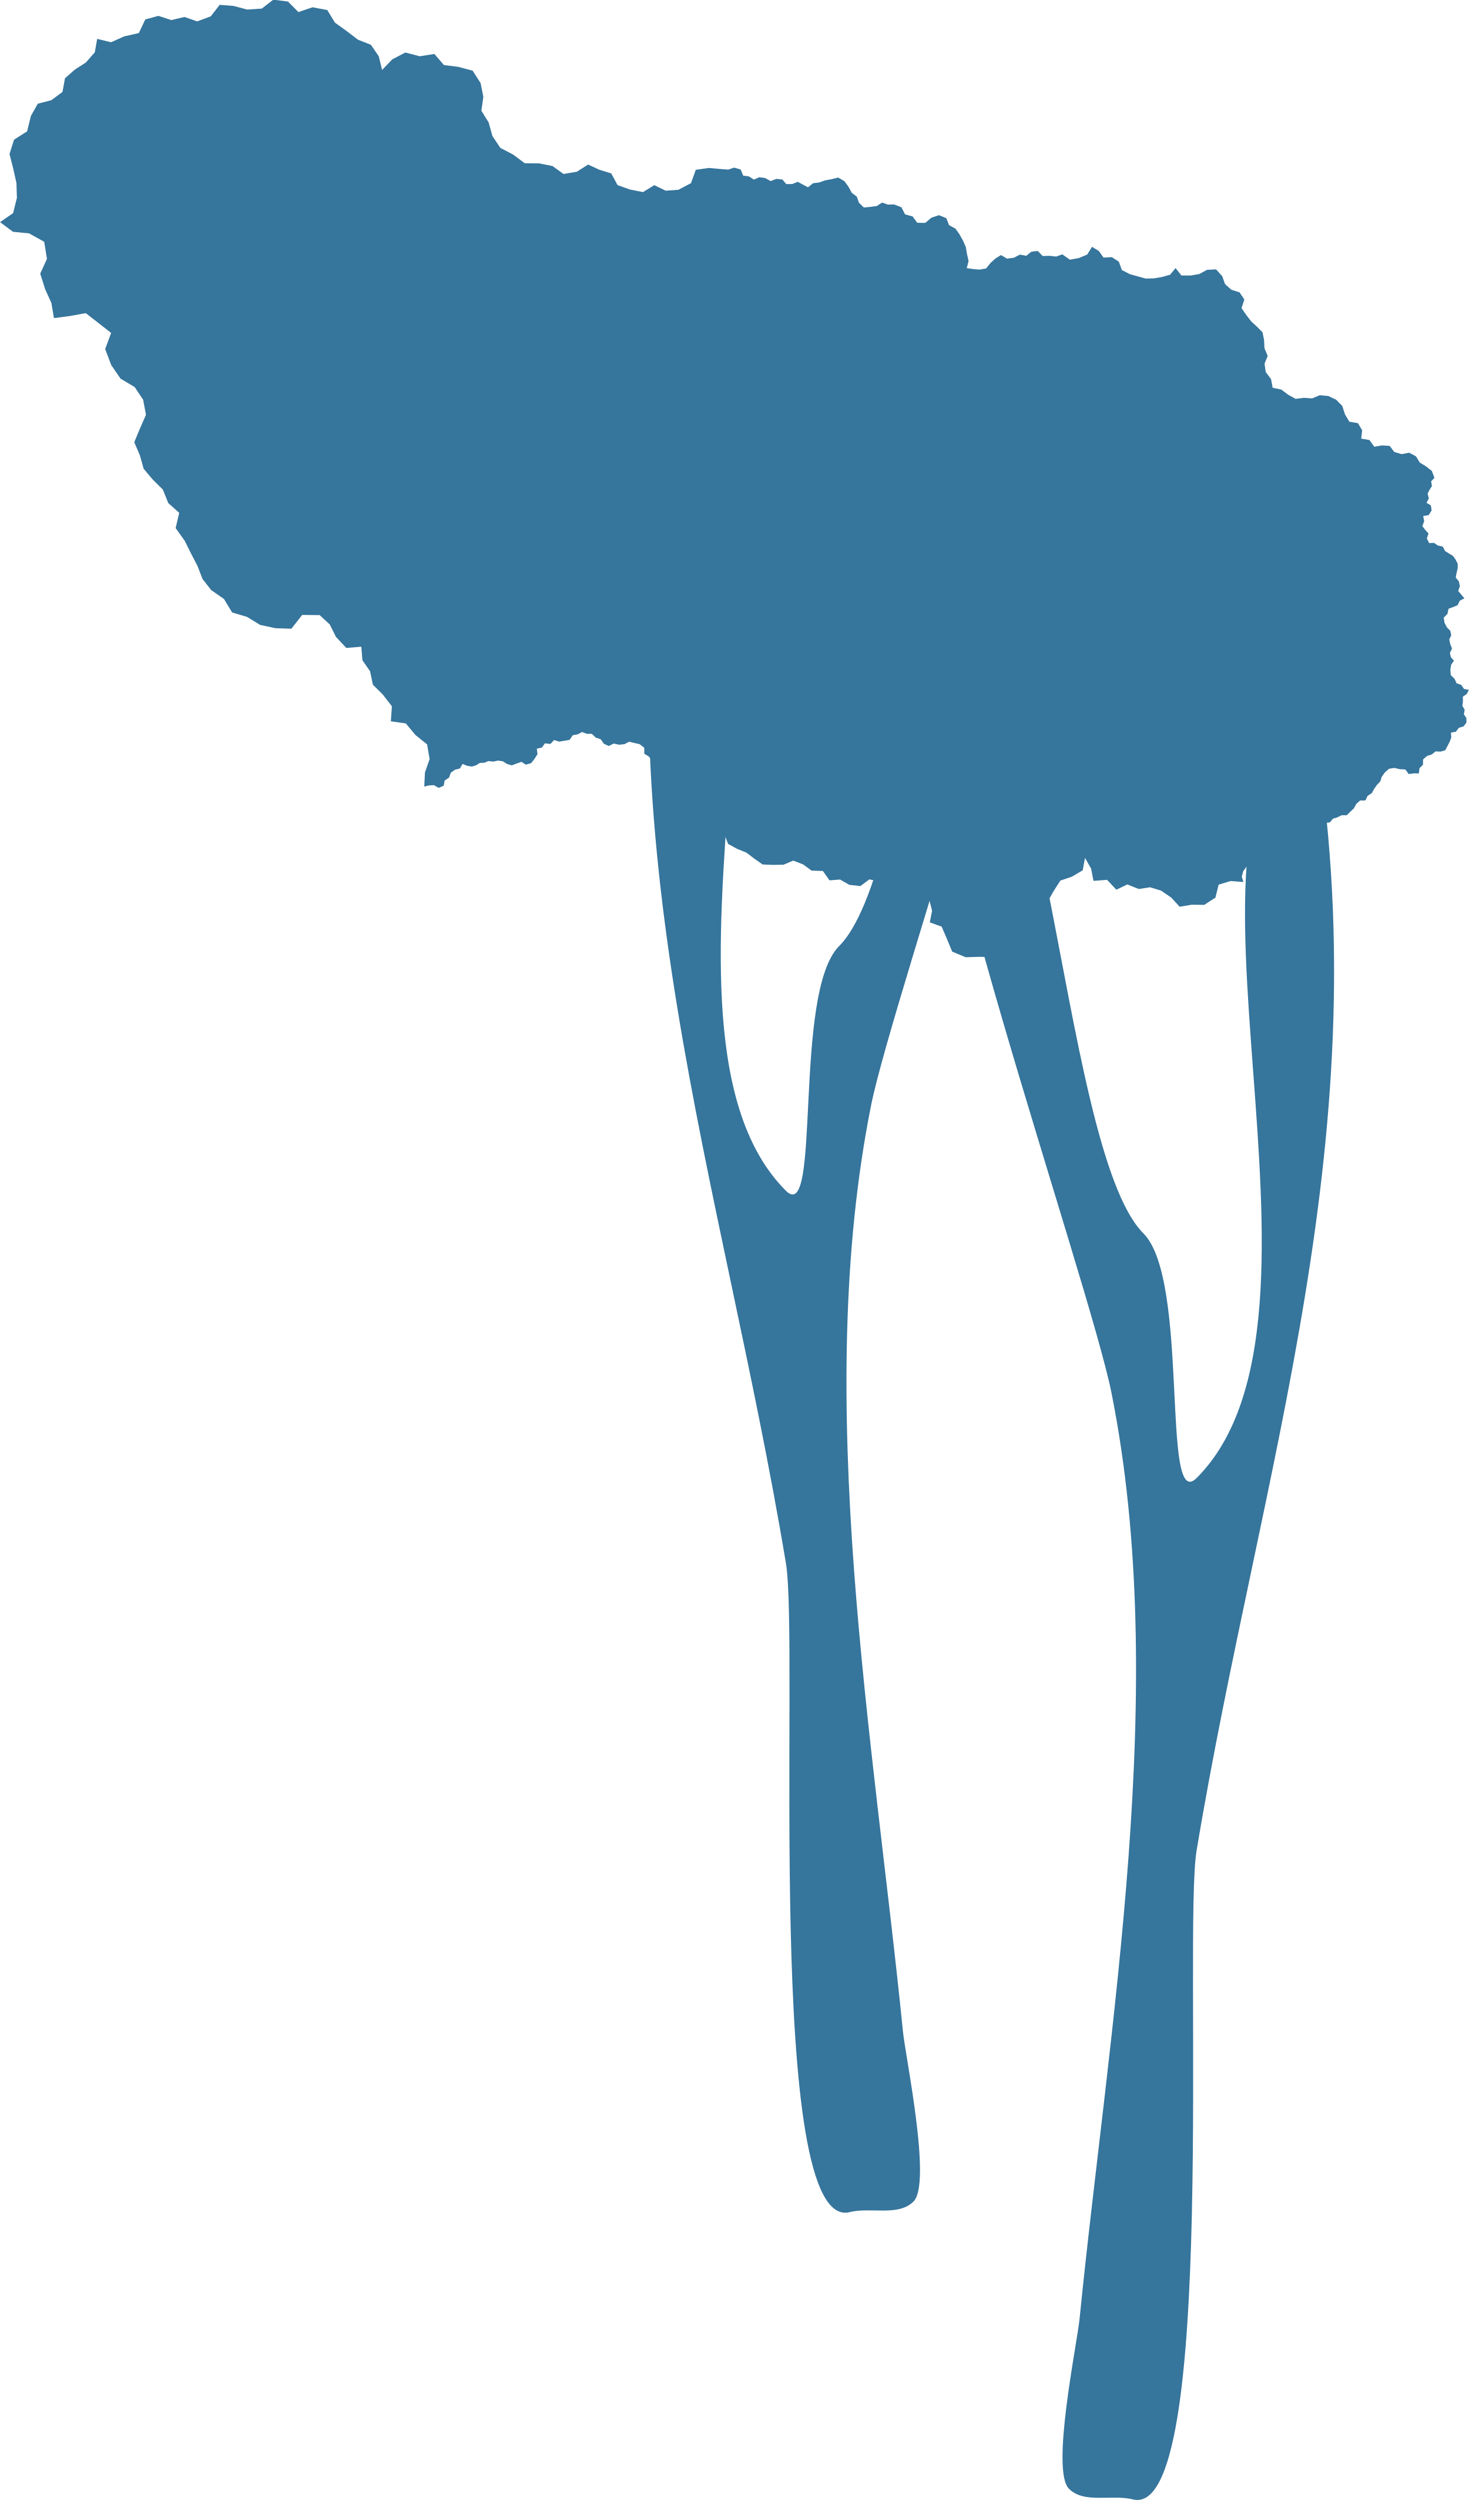
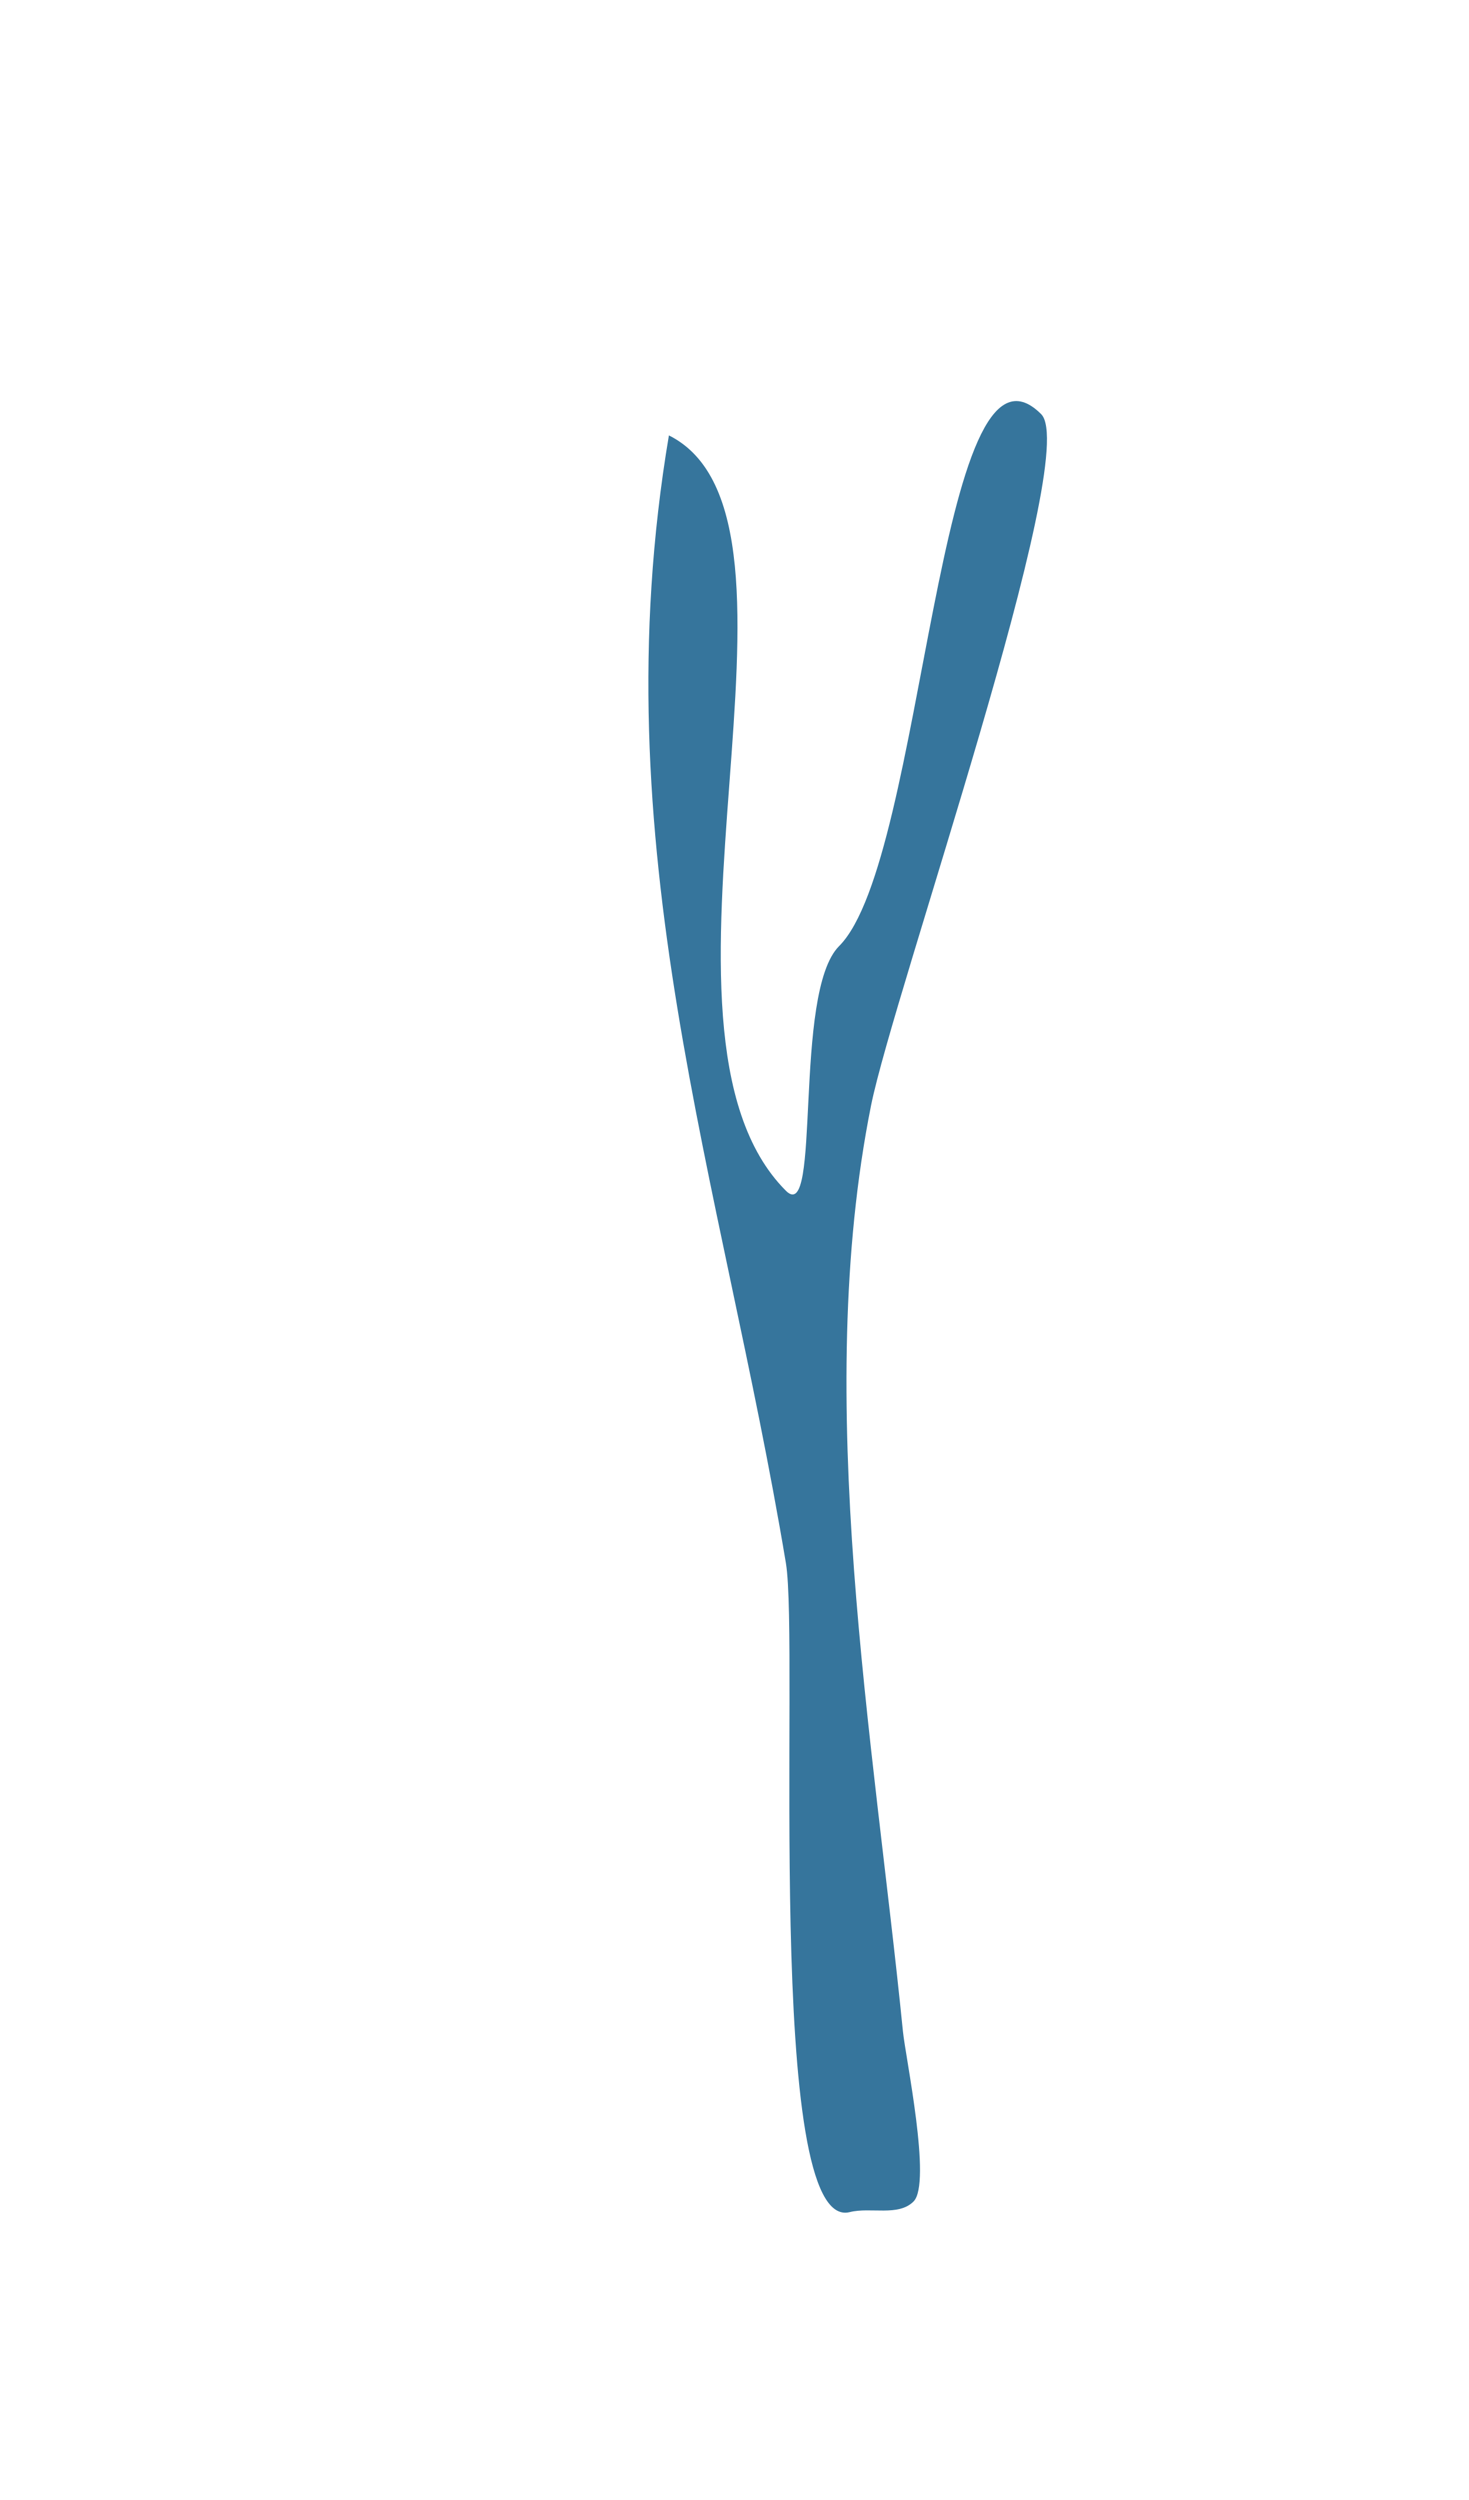
<svg xmlns="http://www.w3.org/2000/svg" id="Layer_2" viewBox="0 0 254.6 433.12">
  <defs>
    <style>
      .cls-1 {
        fill: #36759c;
      }
    </style>
  </defs>
  <g id="OBJECTS">
    <g id="g106827">
-       <path id="path26323" class="cls-1" d="M5.34,20.15l-.64,2.61-2.27,1.44-.78,2.48.64,2.52.56,2.51.08,2.57-.66,2.65-2.26,1.55,2.24,1.68,2.79.27,2.62,1.46.48,2.96-1.17,2.56.85,2.68,1.09,2.41.44,2.61,2.77-.36,2.74-.5,2.2,1.71,2.2,1.72-1.03,2.79,1.05,2.78,1.61,2.35,2.45,1.46,1.47,2.2.49,2.6-1.04,2.37-.99,2.39.97,2.25.66,2.35,1.58,1.87,1.74,1.72.95,2.35,1.89,1.69-.62,2.64,1.58,2.21,1.07,2.16,1.12,2.15.88,2.28,1.5,1.93,2.23,1.56,1.41,2.33,2.57.76,2.3,1.4,2.67.57,2.73.09,1.87-2.39,3.04.03,1.75,1.63,1.07,2.15,1.79,1.91,2.6-.22.19,2.34,1.33,1.93.49,2.32,1.69,1.67,1.6,2.06-.18,2.61,2.59.36,1.67,2.01,2.02,1.62.44,2.55-.81,2.31-.12,2.45.83-.2.85-.04.82.47.87-.37.16-.9.77-.51.29-.83.7-.52.88-.23.47-.79.78.32.84.14.73-.23.65-.41.77-.02.71-.3.84.1.83-.18.84.13.72.46.83.24.8-.31.86-.3.77.49.91-.26.59-.75.51-.81-.11-.95.88-.2.53-.73.94.11.65-.68.86.28.89-.15.94-.17.53-.79.85-.15.77-.41.82.32h.87s.67.64.67.64l.88.3.53.77.86.4.85-.43.94.2.92-.09.82-.43.9.22.9.2.82.63v1.03s.72.44.72.44l.58.62.67.58.88.07.5.73.09.88-.08.89.42.79.56.65.5.7.62.61.67.54.84,1.54,1.37,1.11,1.85.11,1.25,1.37,1.22,1.16,1.24,1.15.62,1.68,1.58.87,1.59.64,1.37,1.04,1.45,1.02,1.78.07,1.84-.03,1.69-.71,1.7.65,1.47,1.08,1.97.07,1.14,1.62,1.84-.14,1.6.92,1.92.21,1.55-1.16,1.76.37,1.78.24,2.06.05,1.25,1.62,1.91.16,1.61,1.01.5,1.99-.39,2.01,2.05.74.86,2,.97,2.33,2.33.97,2.34-.07,2.33.05,1.9-1.11,1.49-1.62,2.03-.78,2.02-.8,1.75-1.22,1.17-1.78-.91-2.15,1.16-2.03,1.14-1.77,1.99-.67,1.88-1.11.4-2.15,1.06,1.87.41,2.11,2.35-.18,1.61,1.71,1.91-.91,1.97.79,1.97-.3,1.9.58,1.77,1.21,1.45,1.58,2.11-.35,2.15.03,1.94-1.26.56-2.25,2.1-.62,2.19.17-.28-.94.26-.95.57-.78.82-.5.8-.31.83-.25.81-.32.85-.14.88-.26.34-.85v-.84l.28-.79.33-.75.66-.48.34-.71.31-.73.85-.25.54-.7.85-.08.84-.09.78-.54.91.29.68.56.86.17.86-.08.56-.66.77-.23.72-.36h.89s.64-.63.64-.63l.61-.58.39-.74.68-.61h.91s.38-.79.38-.79l.74-.49.4-.73.48-.68.58-.61.26-.81.55-.76.7-.62.94-.15.92.22.98.05.57.79.88-.11h.89s.1-.88.1-.88l.61-.63.02-.91.68-.6.82-.26.67-.53.85.04.82-.24.38-.72.38-.72.29-.78-.06-.83.85-.16.52-.68.81-.24.51-.67-.02-.78-.43-.65.14-.78-.4-.69.1-.79-.02-.79.67-.46.38-.72-.84-.16-.48-.7-.81-.28-.36-.78-.65-.64-.07-.91.13-.87.49-.73-.53-.58-.17-.76.37-.75-.31-.77-.17-.79.34-.74-.17-.78-.56-.57-.43-.8-.15-.89.65-.66.2-.9.79-.29.77-.32.39-.79.79-.4-.54-.64-.53-.64.28-.81-.16-.84-.55-.66.15-.85.19-.76v-.79s-.36-.72-.36-.72l-.47-.65-.68-.41-.67-.42-.41-.77-.85-.19-.68-.46-.83.04-.4-.81.29-.85-.56-.62-.51-.66.32-.85-.17-.9.95-.16.51-.81-.13-.87-.75-.45.4-.76-.22-.83.35-.67.4-.64-.13-.82.57-.61-.45-1.19-1.01-.79-1.08-.66-.66-1.08-1.18-.63-1.31.25-1.27-.37-.8-1.06-1.34-.08-1.33.23-.84-1.17-1.42-.24.16-1.44-.73-1.24-1.49-.25-.77-1.3-.46-1.44-1.06-1.07-1.35-.64-1.49-.14-1.31.55-1.42-.1-1.45.18-1.27-.7-1.22-.91-1.49-.31-.28-1.5-.92-1.22-.21-1.45.55-1.35-.56-1.32-.07-1.43-.27-1.34-.96-.97-.97-.89-.81-1.04-.9-1.29.49-1.49-.83-1.24-1.42-.45-1.09-.98-.5-1.38-1.06-1.17-1.58.08-1.31.72-1.48.26h-1.63s-1.02-1.29-1.02-1.29l-.94,1.15-1.42.4-1.4.24-1.42.03-1.38-.38-1.38-.39-1.37-.71-.52-1.45-1.21-.78-1.44.08-.81-1.14-1.19-.73-.82,1.33-1.43.61-1.58.29-1.32-.92-1.07.38-1.13-.13-1.21.03-.84-.87-1.12.13-.87.71-1.12-.21-1.01.54-1.21.16-1.05-.62-.98.61-.85.78-.74.93-1.17.2-1.1-.1-1.09-.16.32-1.22-.28-1.23-.2-1.21-.5-1.12-.59-1.06-.7-.99-1.12-.62-.47-1.2-1.28-.52-1.31.44-1.06.9-1.39-.02-.8-1.1-1.31-.36-.63-1.22-1.27-.5-1.07.03-1.01-.35-.91.59-1.07.15-1.18.11-.85-.82-.37-1.06-.89-.68-.55-1.03-.69-.95-1.09-.65-1.23.3-1.05.19-1.01.36-1.09.14-.86.7-.89-.47-.89-.48-.95.38-1.03.02-.68-.79-1.03-.12-1.01.38-.94-.52-1.02-.15-.94.42-.84-.55-1.01-.14-.45-1.07-1.12-.32-1.01.34-1.06-.07-2.3-.21-2.28.32-.83,2.31-2.18,1.15-2.2.16-1.99-.96-1.95,1.2-2.25-.44-2.16-.77-1.09-2.02-2.06-.64-1.95-.9-1.97,1.25-2.3.38-1.9-1.37-2.29-.46-2.53-.03-2.02-1.51-2.2-1.14-1.38-2.06-.64-2.33-1.27-2.06.34-2.41-.48-2.38-1.37-2.14-2.46-.66-2.52-.32-1.66-1.92-2.54.4-2.49-.65-2.26,1.18-1.77,1.84-.57-2.36-1.37-2-2.24-.88-1.91-1.46-2.08-1.5-1.33-2.18-2.55-.48-2.45.83-1.81-1.82-2.54-.33-2,1.55-2.53.17-2.35-.63-2.42-.19-1.54,1.99-2.35.88-2.21-.77-2.28.54-2.24-.73-2.27.62-1.12,2.36-2.55.58-2.26,1.01-2.41-.58-.41,2.32-1.55,1.77-1.91,1.23-1.71,1.5-.43,2.37-1.93,1.43-2.35.61-1.2,2.12h0" />
      <path id="path26325" class="cls-1" d="M115.93,75.44c-11.96,70.97,9.16,128.72,20.28,195.38,2.35,14.12-3.86,116.16,11.06,112.43,3.63-.91,8.42.8,11.06-1.84,3.19-3.19-1.4-25.03-1.84-29.49-5.05-50.5-15.72-109.4-5.53-160.36,3.9-19.49,36.59-112.71,29.49-119.81-18.05-18.05-20.08,77.22-35.02,92.16-8.08,8.08-3.01,48.6-9.22,42.39-28-28,8.63-116.41-20.28-130.87h0Z" />
-       <path id="path23607" class="cls-1" d="M227.66,125.21c11.96,70.97-9.16,128.72-20.27,195.38-2.35,14.12,3.85,116.16-11.06,112.43-3.63-.91-8.42.8-11.06-1.84-3.19-3.19,1.4-25.03,1.84-29.49,5.05-50.5,15.72-109.4,5.53-160.36-3.9-19.49-36.59-112.71-29.49-119.81,18.05-18.05,20.08,77.22,35.02,92.16,8.08,8.08,3.01,48.6,9.22,42.39,28-28-8.63-116.41,20.27-130.87h0Z" />
    </g>
  </g>
</svg>